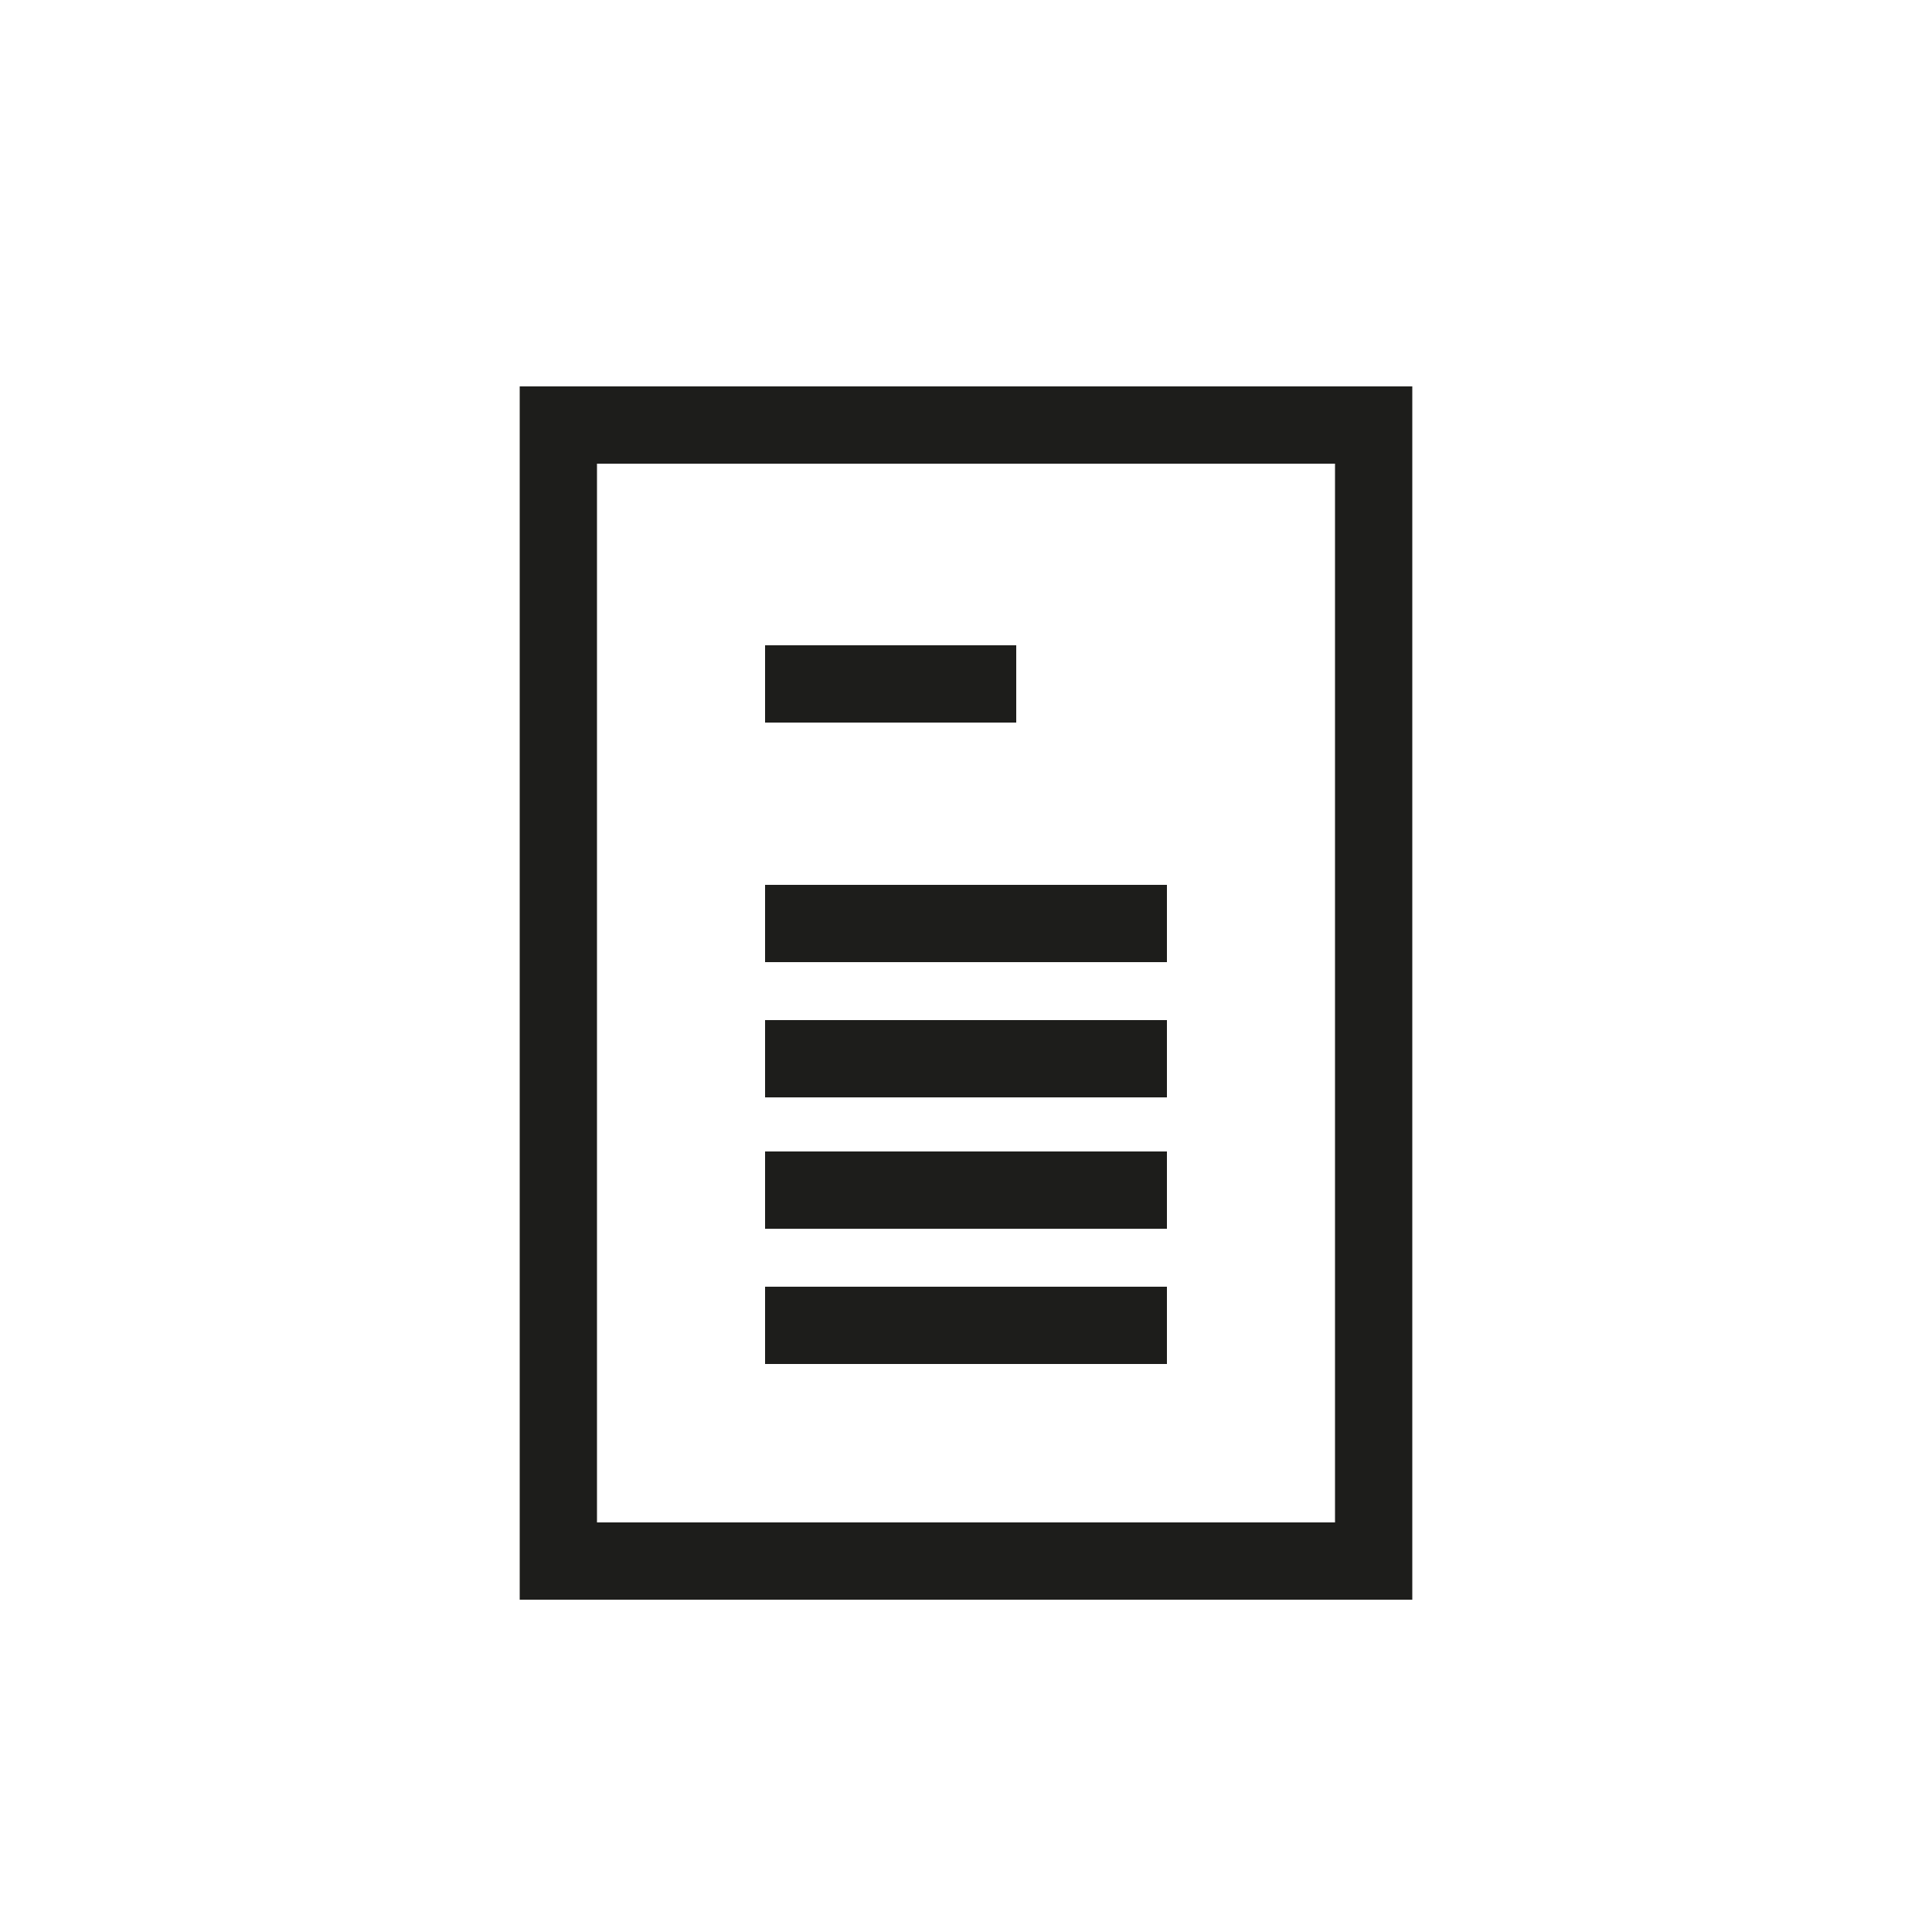
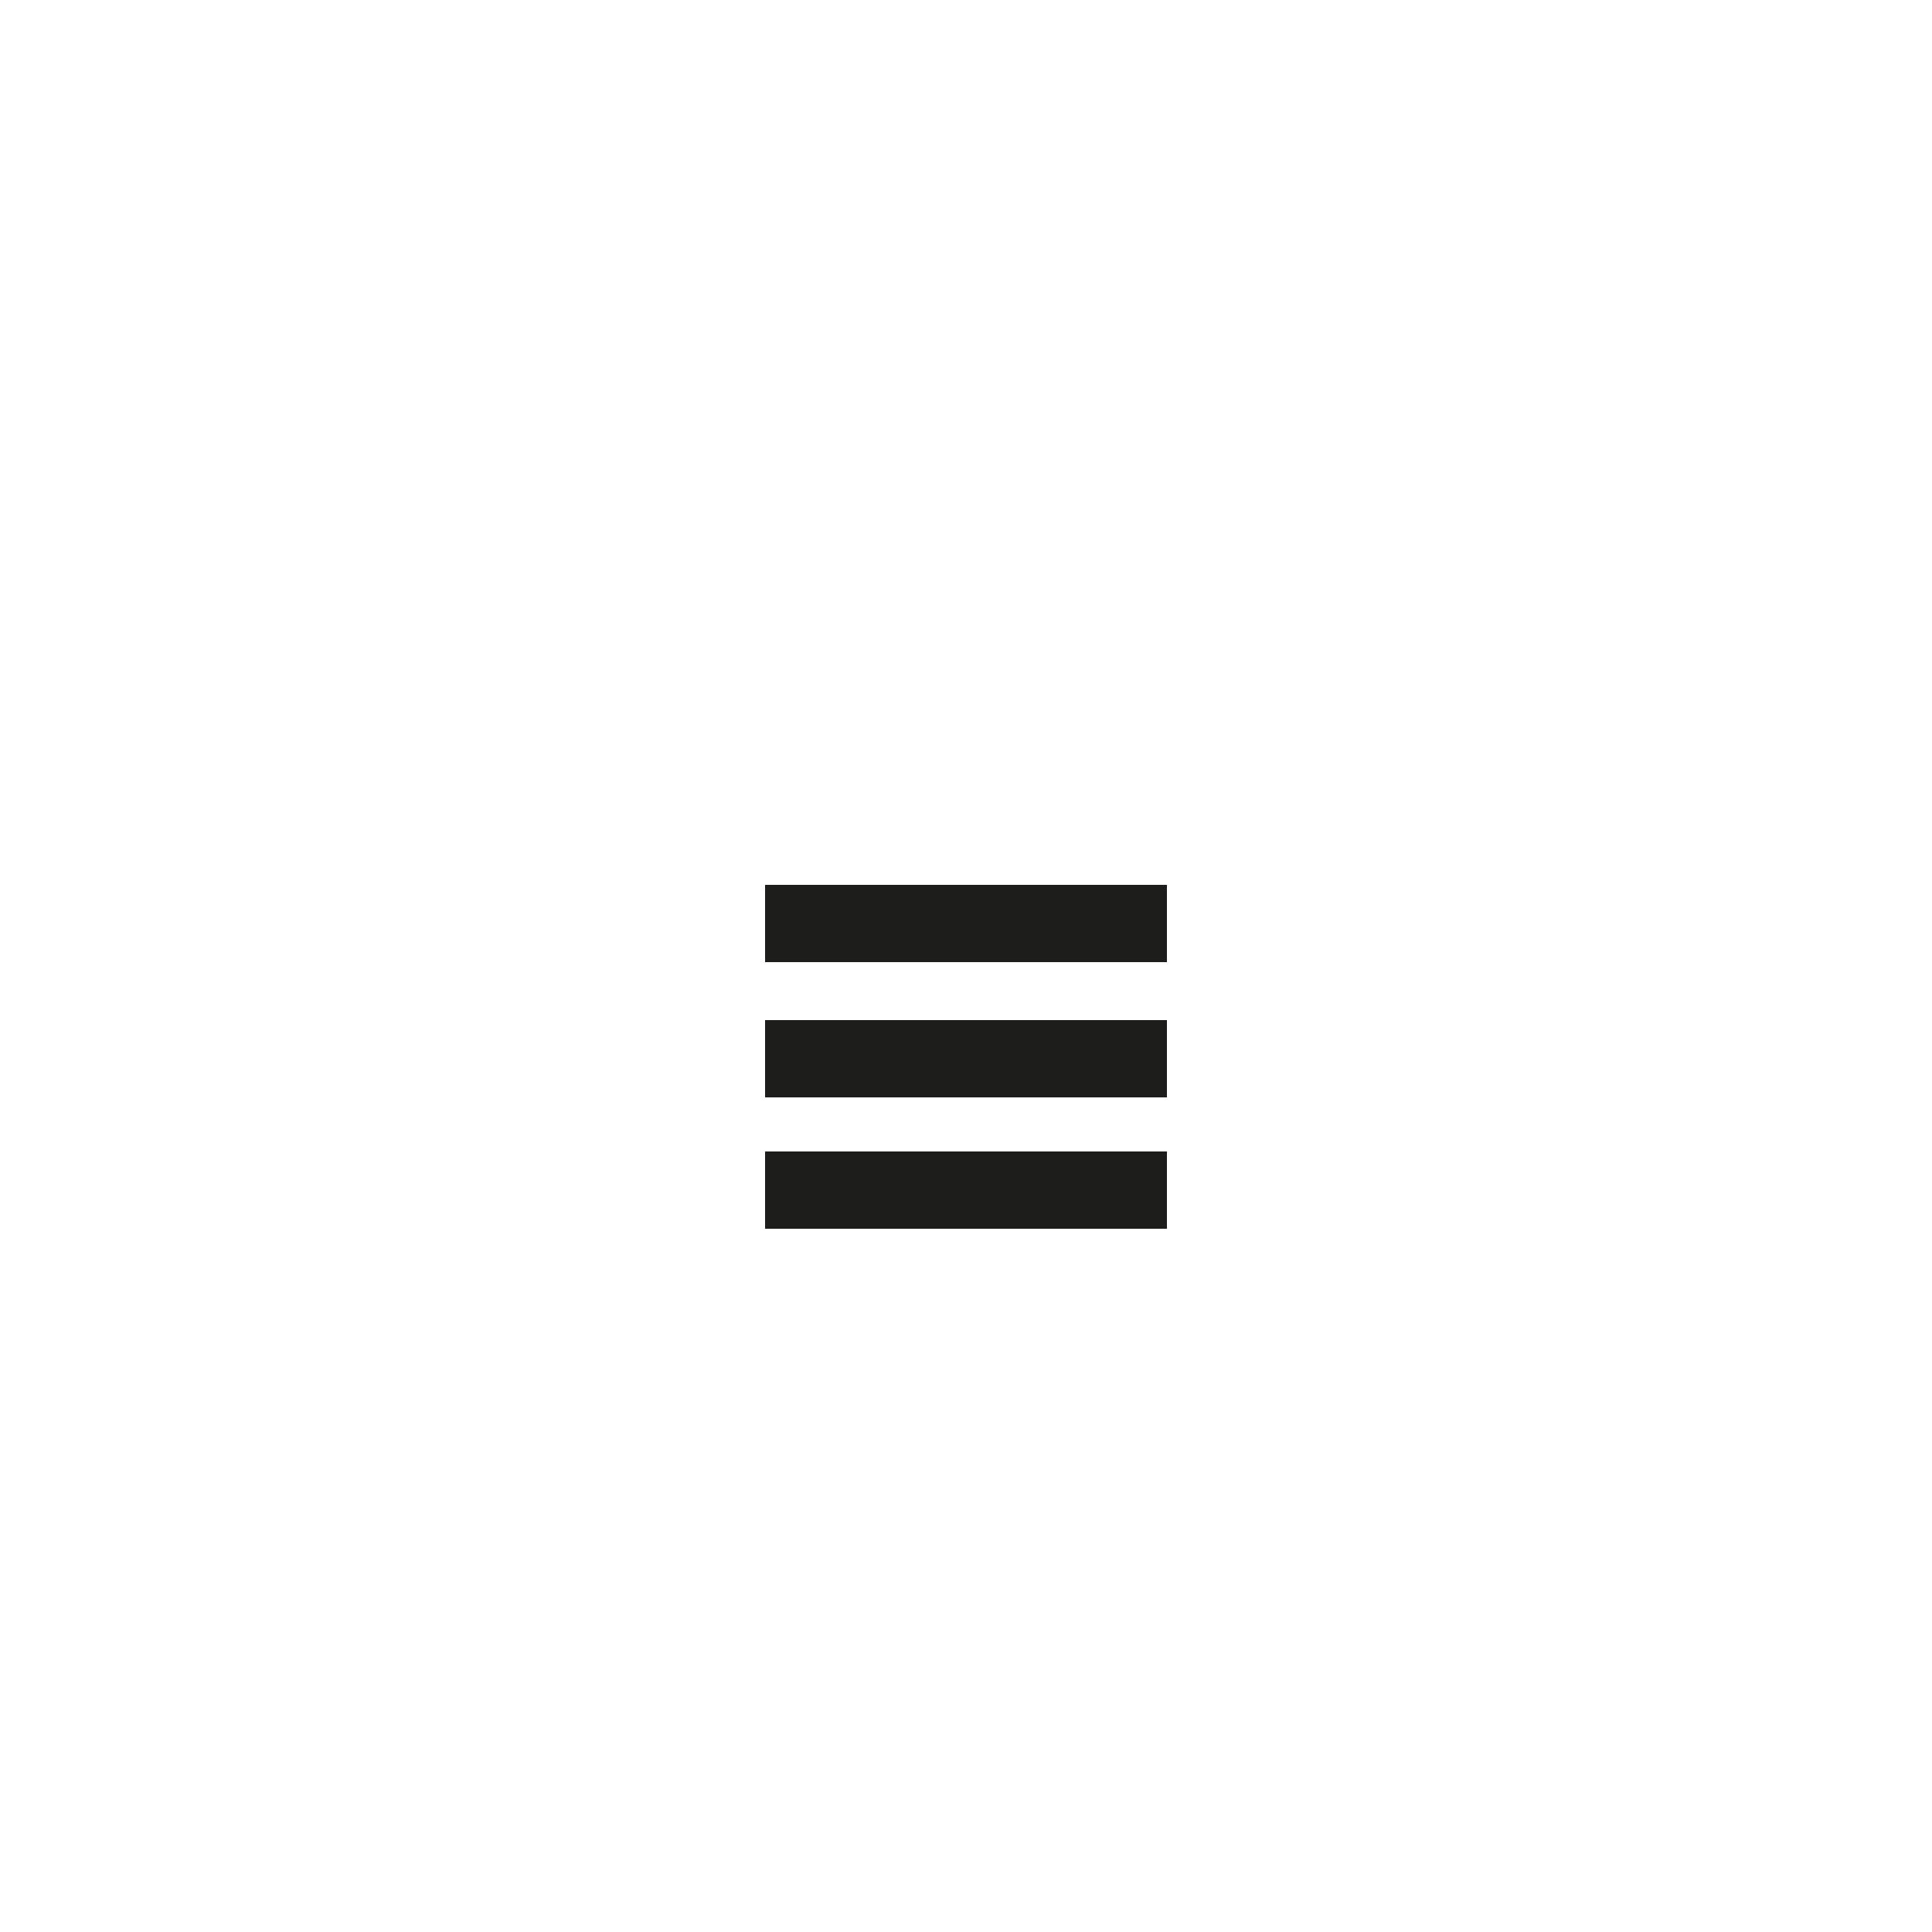
<svg xmlns="http://www.w3.org/2000/svg" version="1.1" id="Calque_1" x="0px" y="0px" viewBox="0 0 100 100" style="enable-background:new 0 0 100 100;" xml:space="preserve">
  <style type="text/css">
	.st0{fill:none;}
	.st1{fill:none;stroke:#1D1D1B;stroke-width:4;stroke-miterlimit:10;}
</style>
  <g>
-     <path class="st0" d="M50,0C22.4,0,0,22.4,0,50s22.4,50,50,50s50-22.4,50-50S77.6,0,50,0L50,0z" />
-   </g>
-   <rect x="28.9" y="22" class="st1" width="42.2" height="58.8" />
-   <line class="st1" x1="39.6" y1="68.6" x2="60.4" y2="68.6" />
+     </g>
  <line class="st1" x1="39.6" y1="61.6" x2="60.4" y2="61.6" />
  <line class="st1" x1="39.6" y1="54.8" x2="60.4" y2="54.8" />
  <line class="st1" x1="39.6" y1="47.8" x2="60.4" y2="47.8" />
-   <line class="st1" x1="39.6" y1="35.4" x2="52.6" y2="35.4" />
</svg>